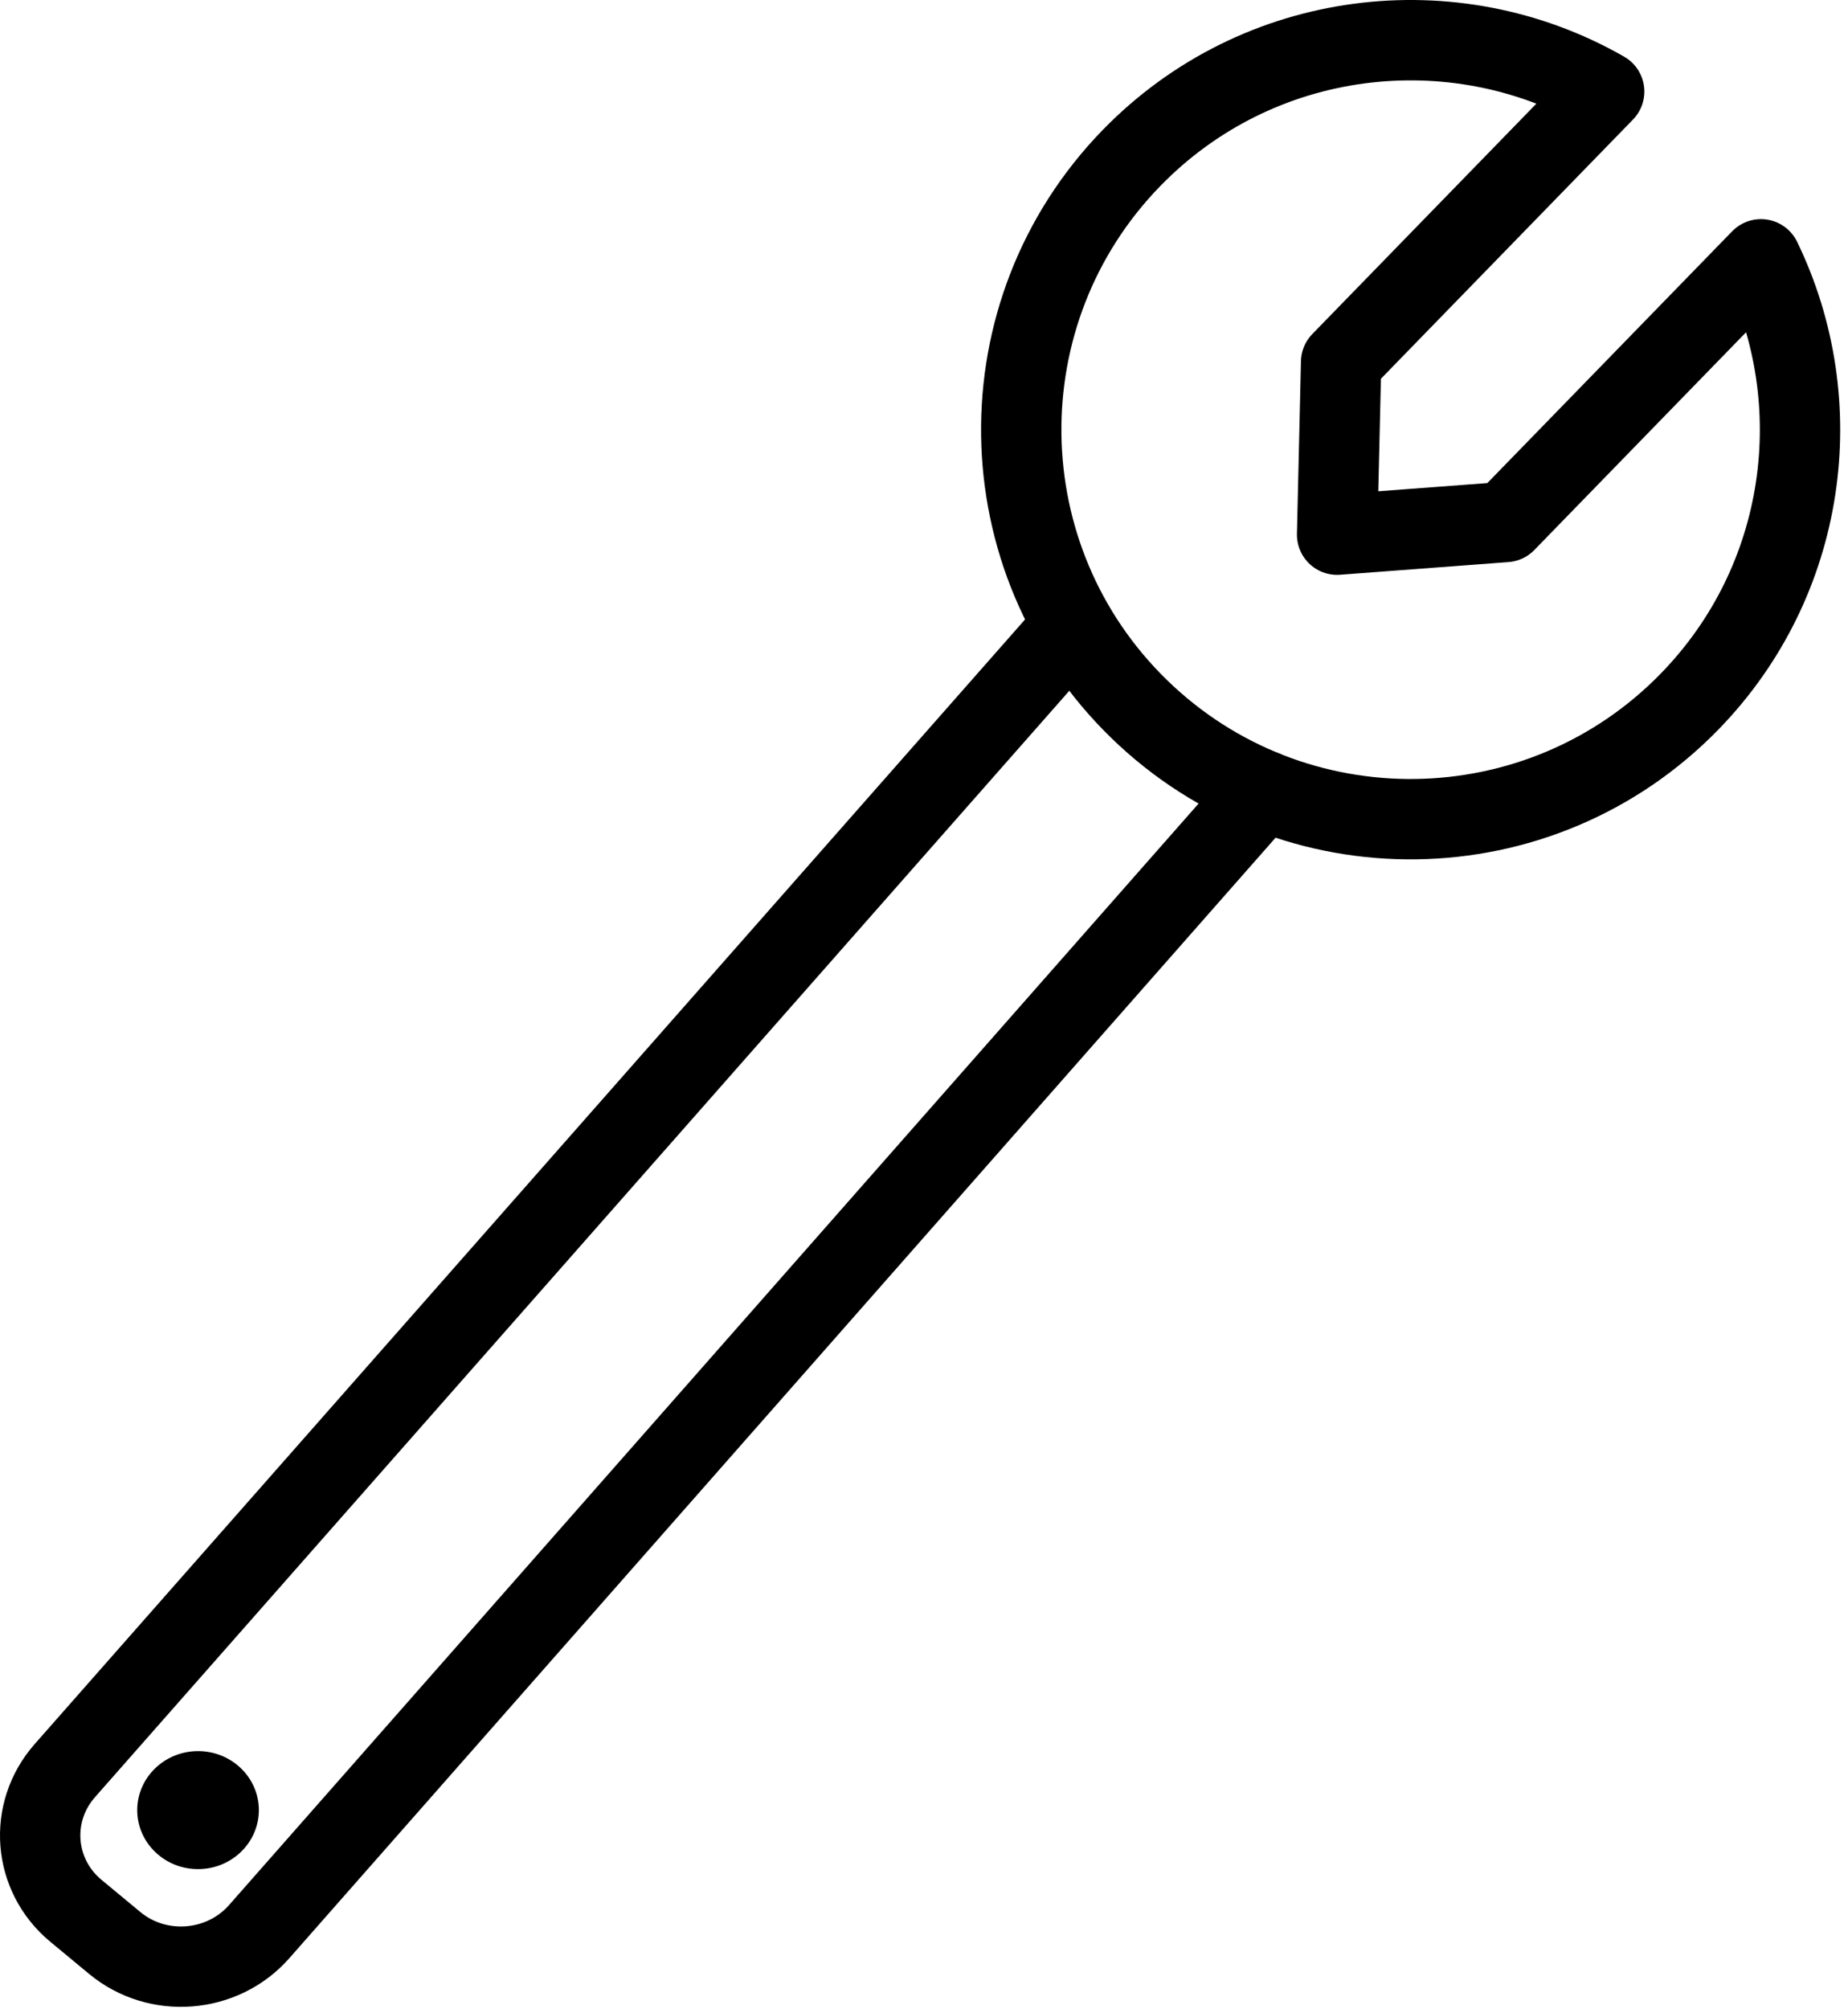
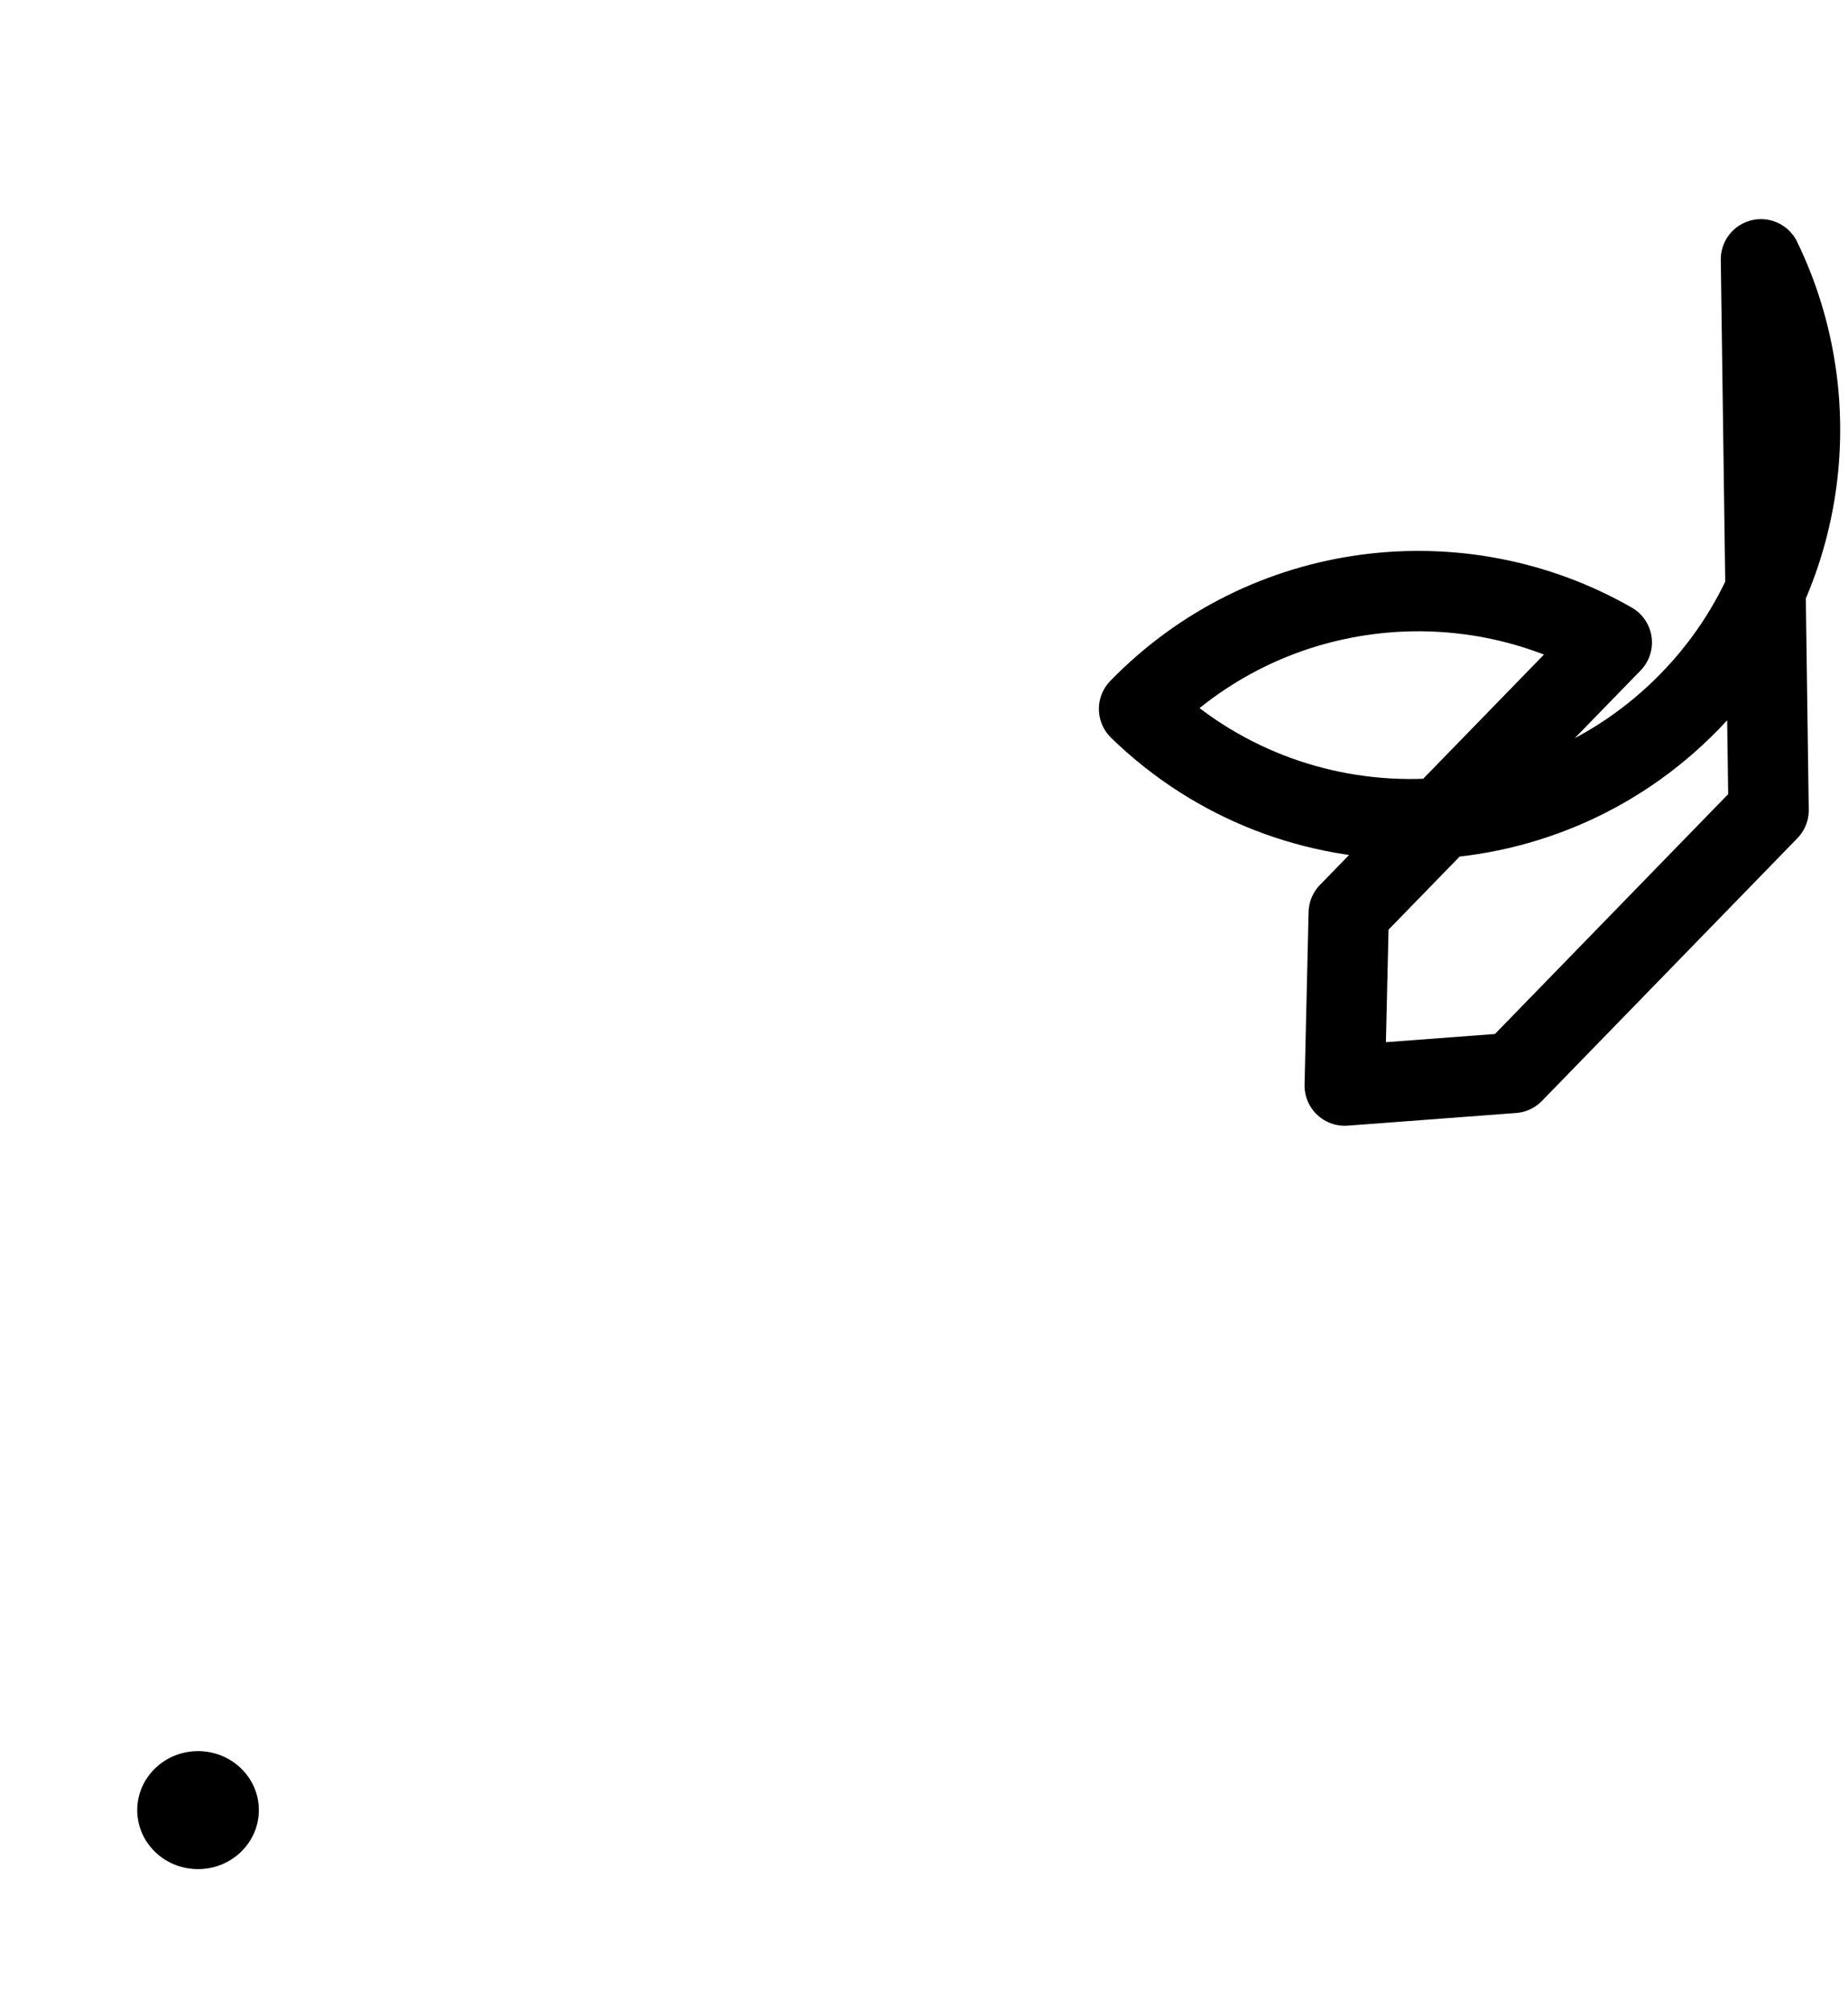
<svg xmlns="http://www.w3.org/2000/svg" width="100%" height="100%" viewBox="0 0 92 100" version="1.1" xml:space="preserve" style="fill-rule:evenodd;clip-rule:evenodd;stroke-linecap:round;stroke-linejoin:round;stroke-miterlimit:1.5;">
  <g>
-     <path d="M53.438,31.122l-50.21,56.999c-1.832,2.08 -1.586,5.206 0.549,6.976l1.935,1.603c2.135,1.77 5.356,1.518 7.189,-0.562l50.005,-56.795" style="fill:none;stroke:#000;stroke-width:4px;" />
-     <path d="M87.667,12.906c3.466,7.138 2.306,15.986 -3.542,21.998c-7.462,7.671 -19.747,7.841 -27.418,0.38c-7.671,-7.462 -7.84,-19.747 -0.379,-27.418c6.3,-6.476 16.038,-7.606 23.534,-3.31l-13.096,13.463l-0.2,8.591l8.384,-0.63l12.717,-13.074Z" style="fill:none;stroke:#000;stroke-width:4px;" />
+     <path d="M87.667,12.906c3.466,7.138 2.306,15.986 -3.542,21.998c-7.462,7.671 -19.747,7.841 -27.418,0.38c6.3,-6.476 16.038,-7.606 23.534,-3.31l-13.096,13.463l-0.2,8.591l8.384,-0.63l12.717,-13.074Z" style="fill:none;stroke:#000;stroke-width:4px;" />
    <path d="M9.836,87.151c1.671,-0.013 3.038,1.292 3.051,2.912c0.013,1.621 -1.333,2.948 -3.004,2.961c-1.671,0.014 -3.038,-1.291 -3.051,-2.912c-0.013,-1.621 1.333,-2.948 3.004,-2.961Z" />
  </g>
</svg>